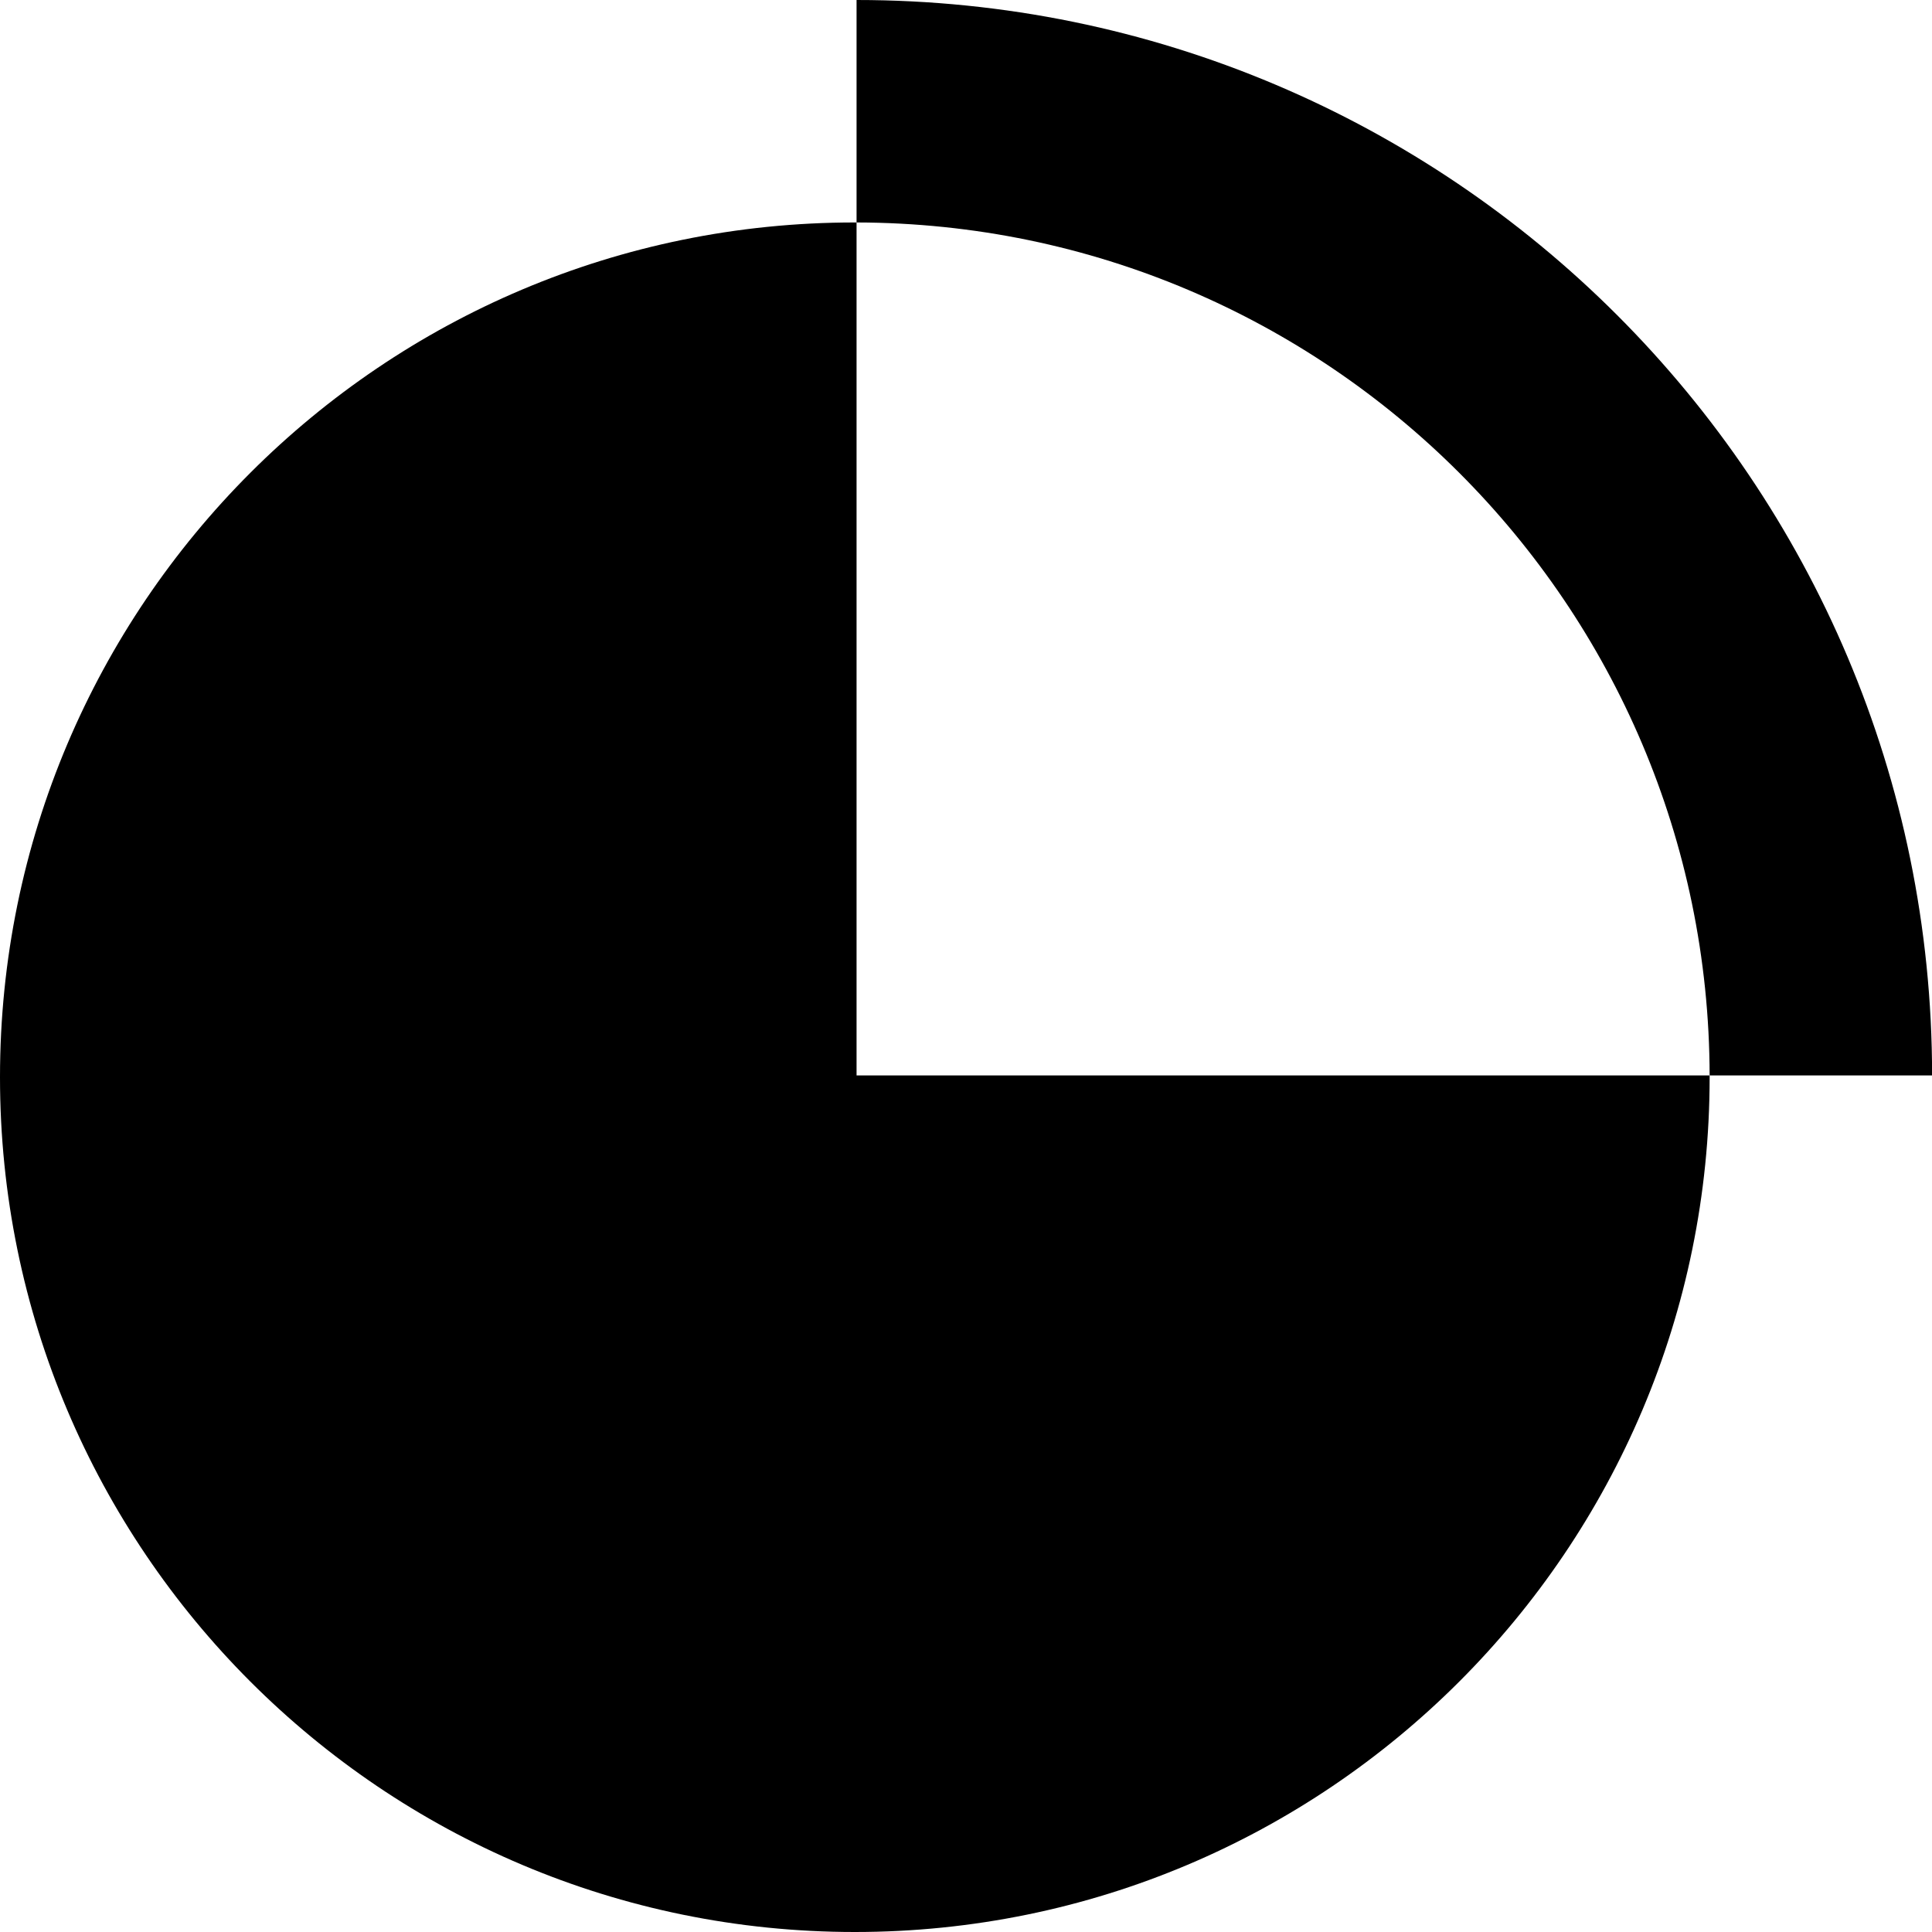
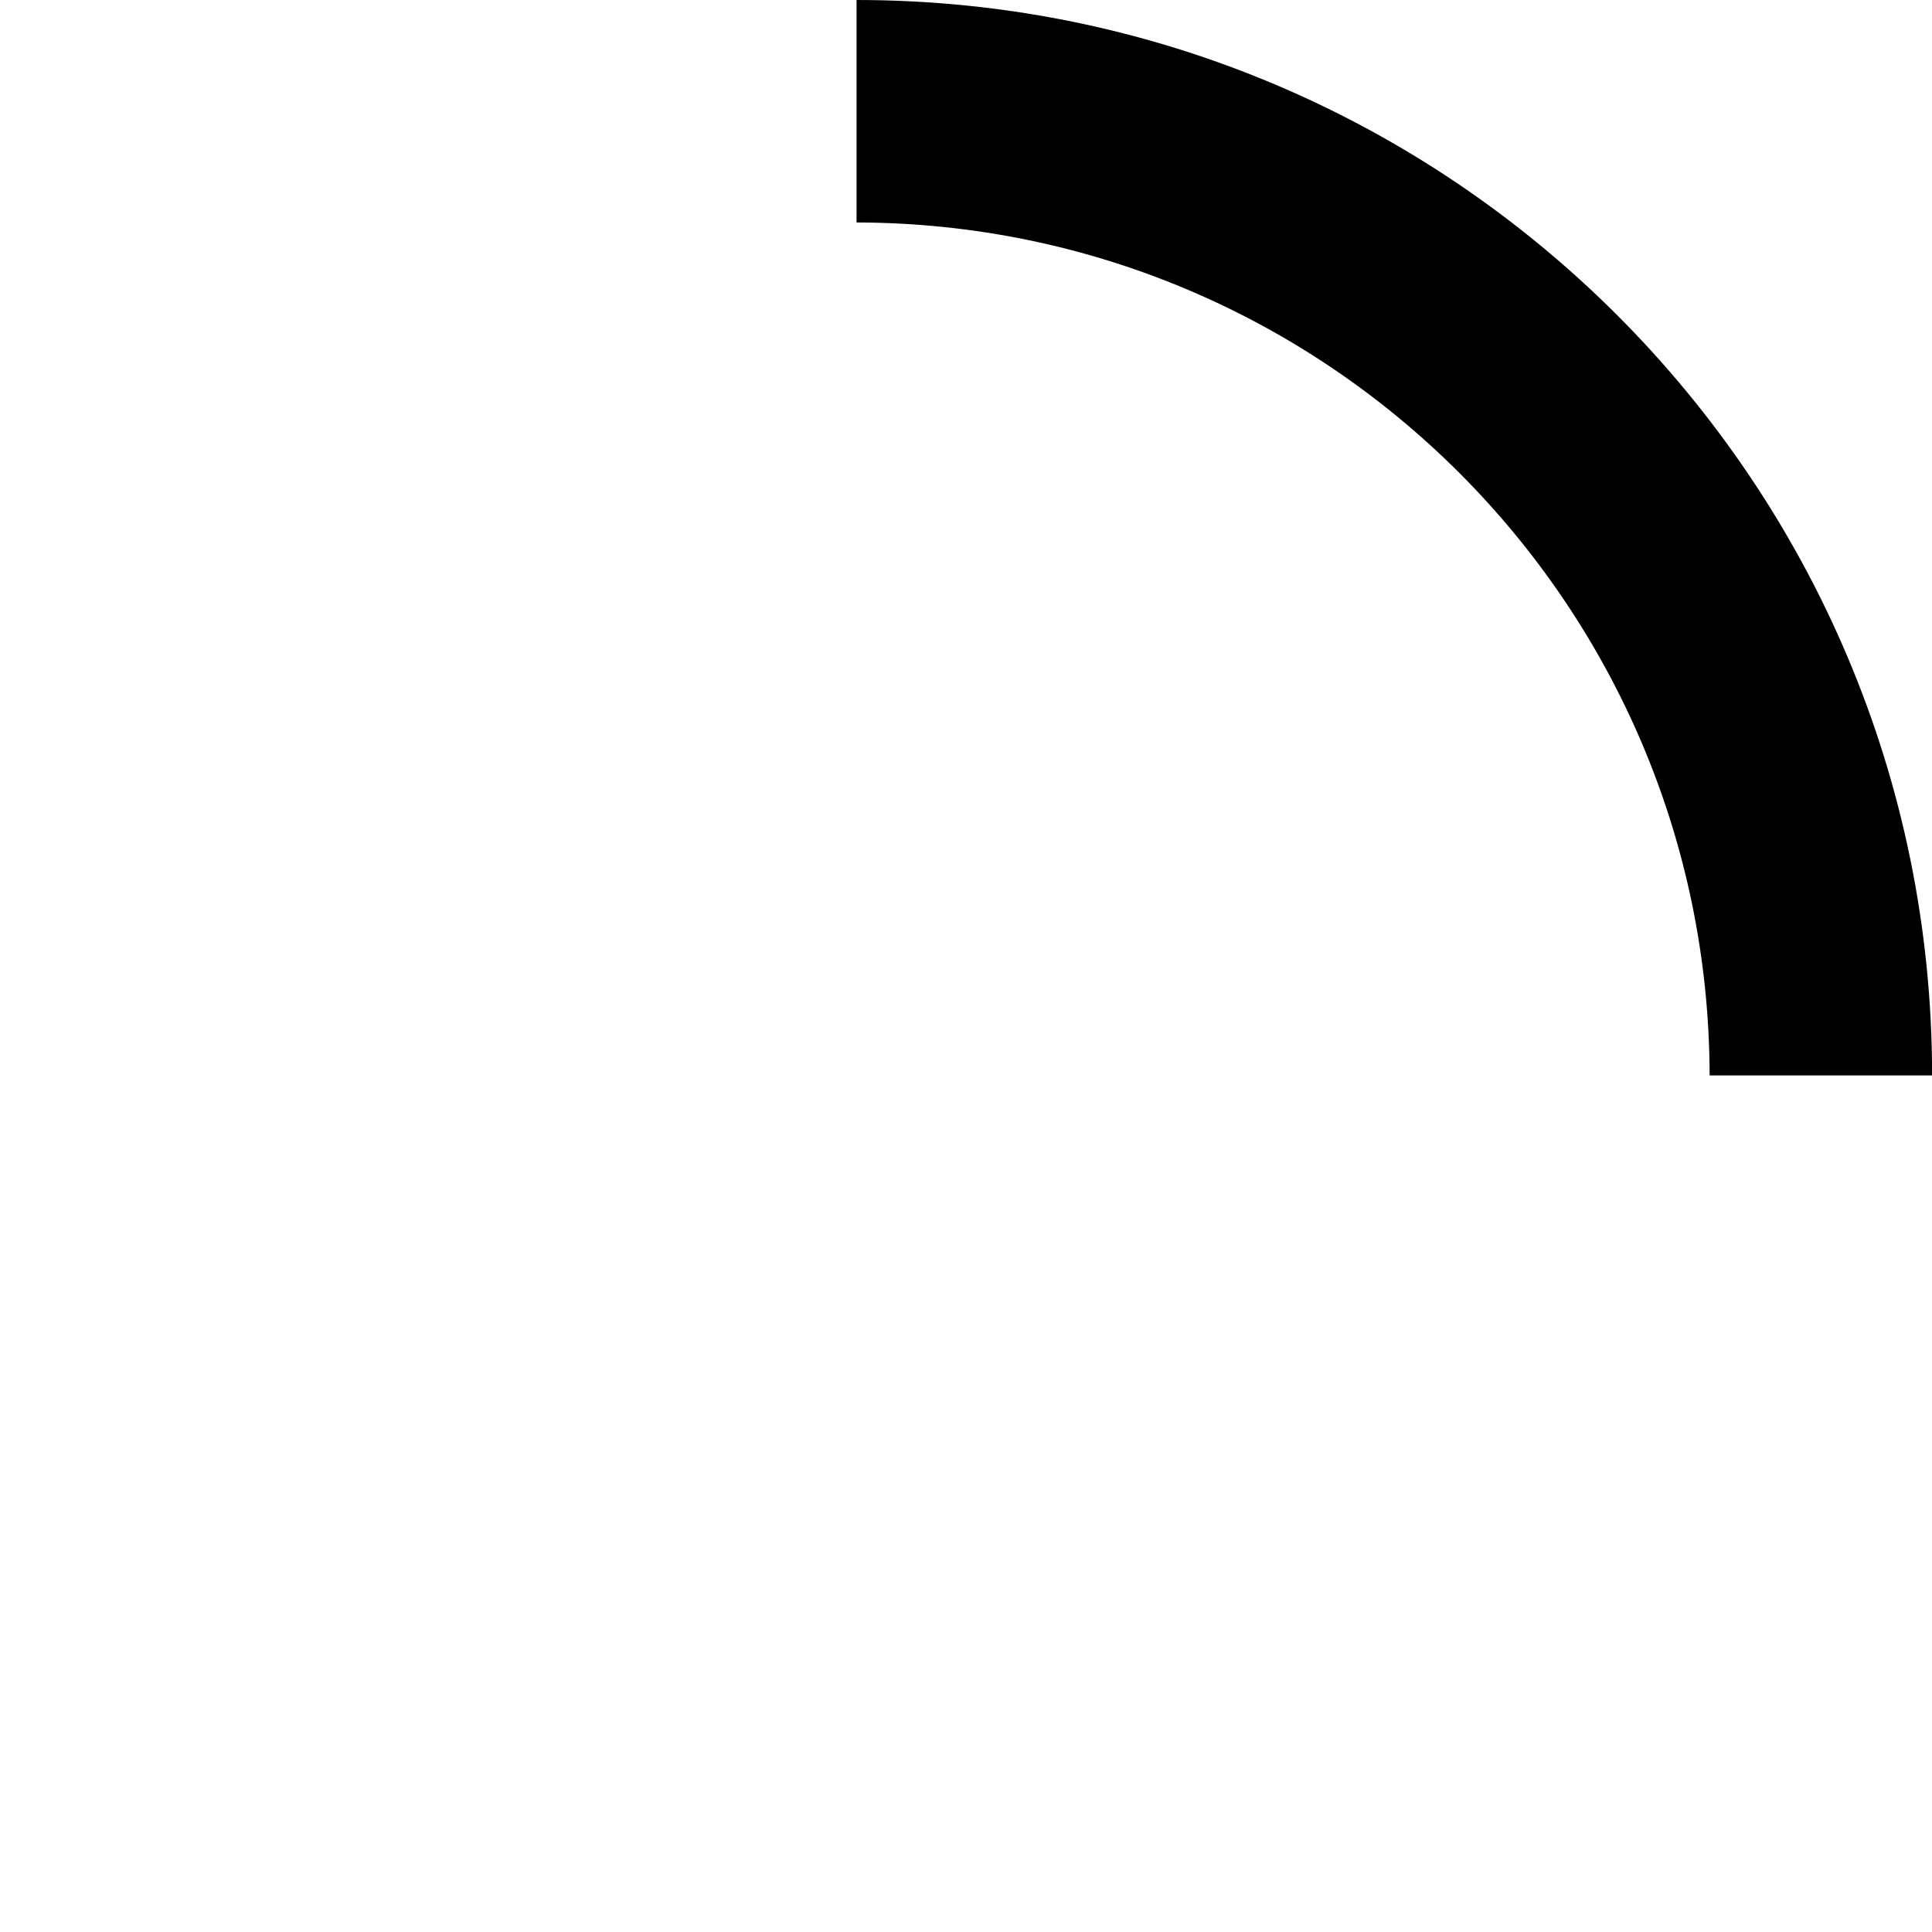
<svg xmlns="http://www.w3.org/2000/svg" id="Layer_1" viewBox="0 0 210.69 210.69">
-   <path d="M93.41,117.28V24.26c-.06,0-.13,0-.19,0C41.74,24.25,0,65.99,0,117.47s41.74,93.22,93.22,93.22,93.22-41.74,93.22-93.22c0-.06,0-.13,0-.19h-93.03Z" />
  <path d="M186.44,117.28h24.26C210.69,52.51,158.18,0,93.41,0v24.26c51.33.1,92.93,41.7,93.03,93.03Z" />
</svg>